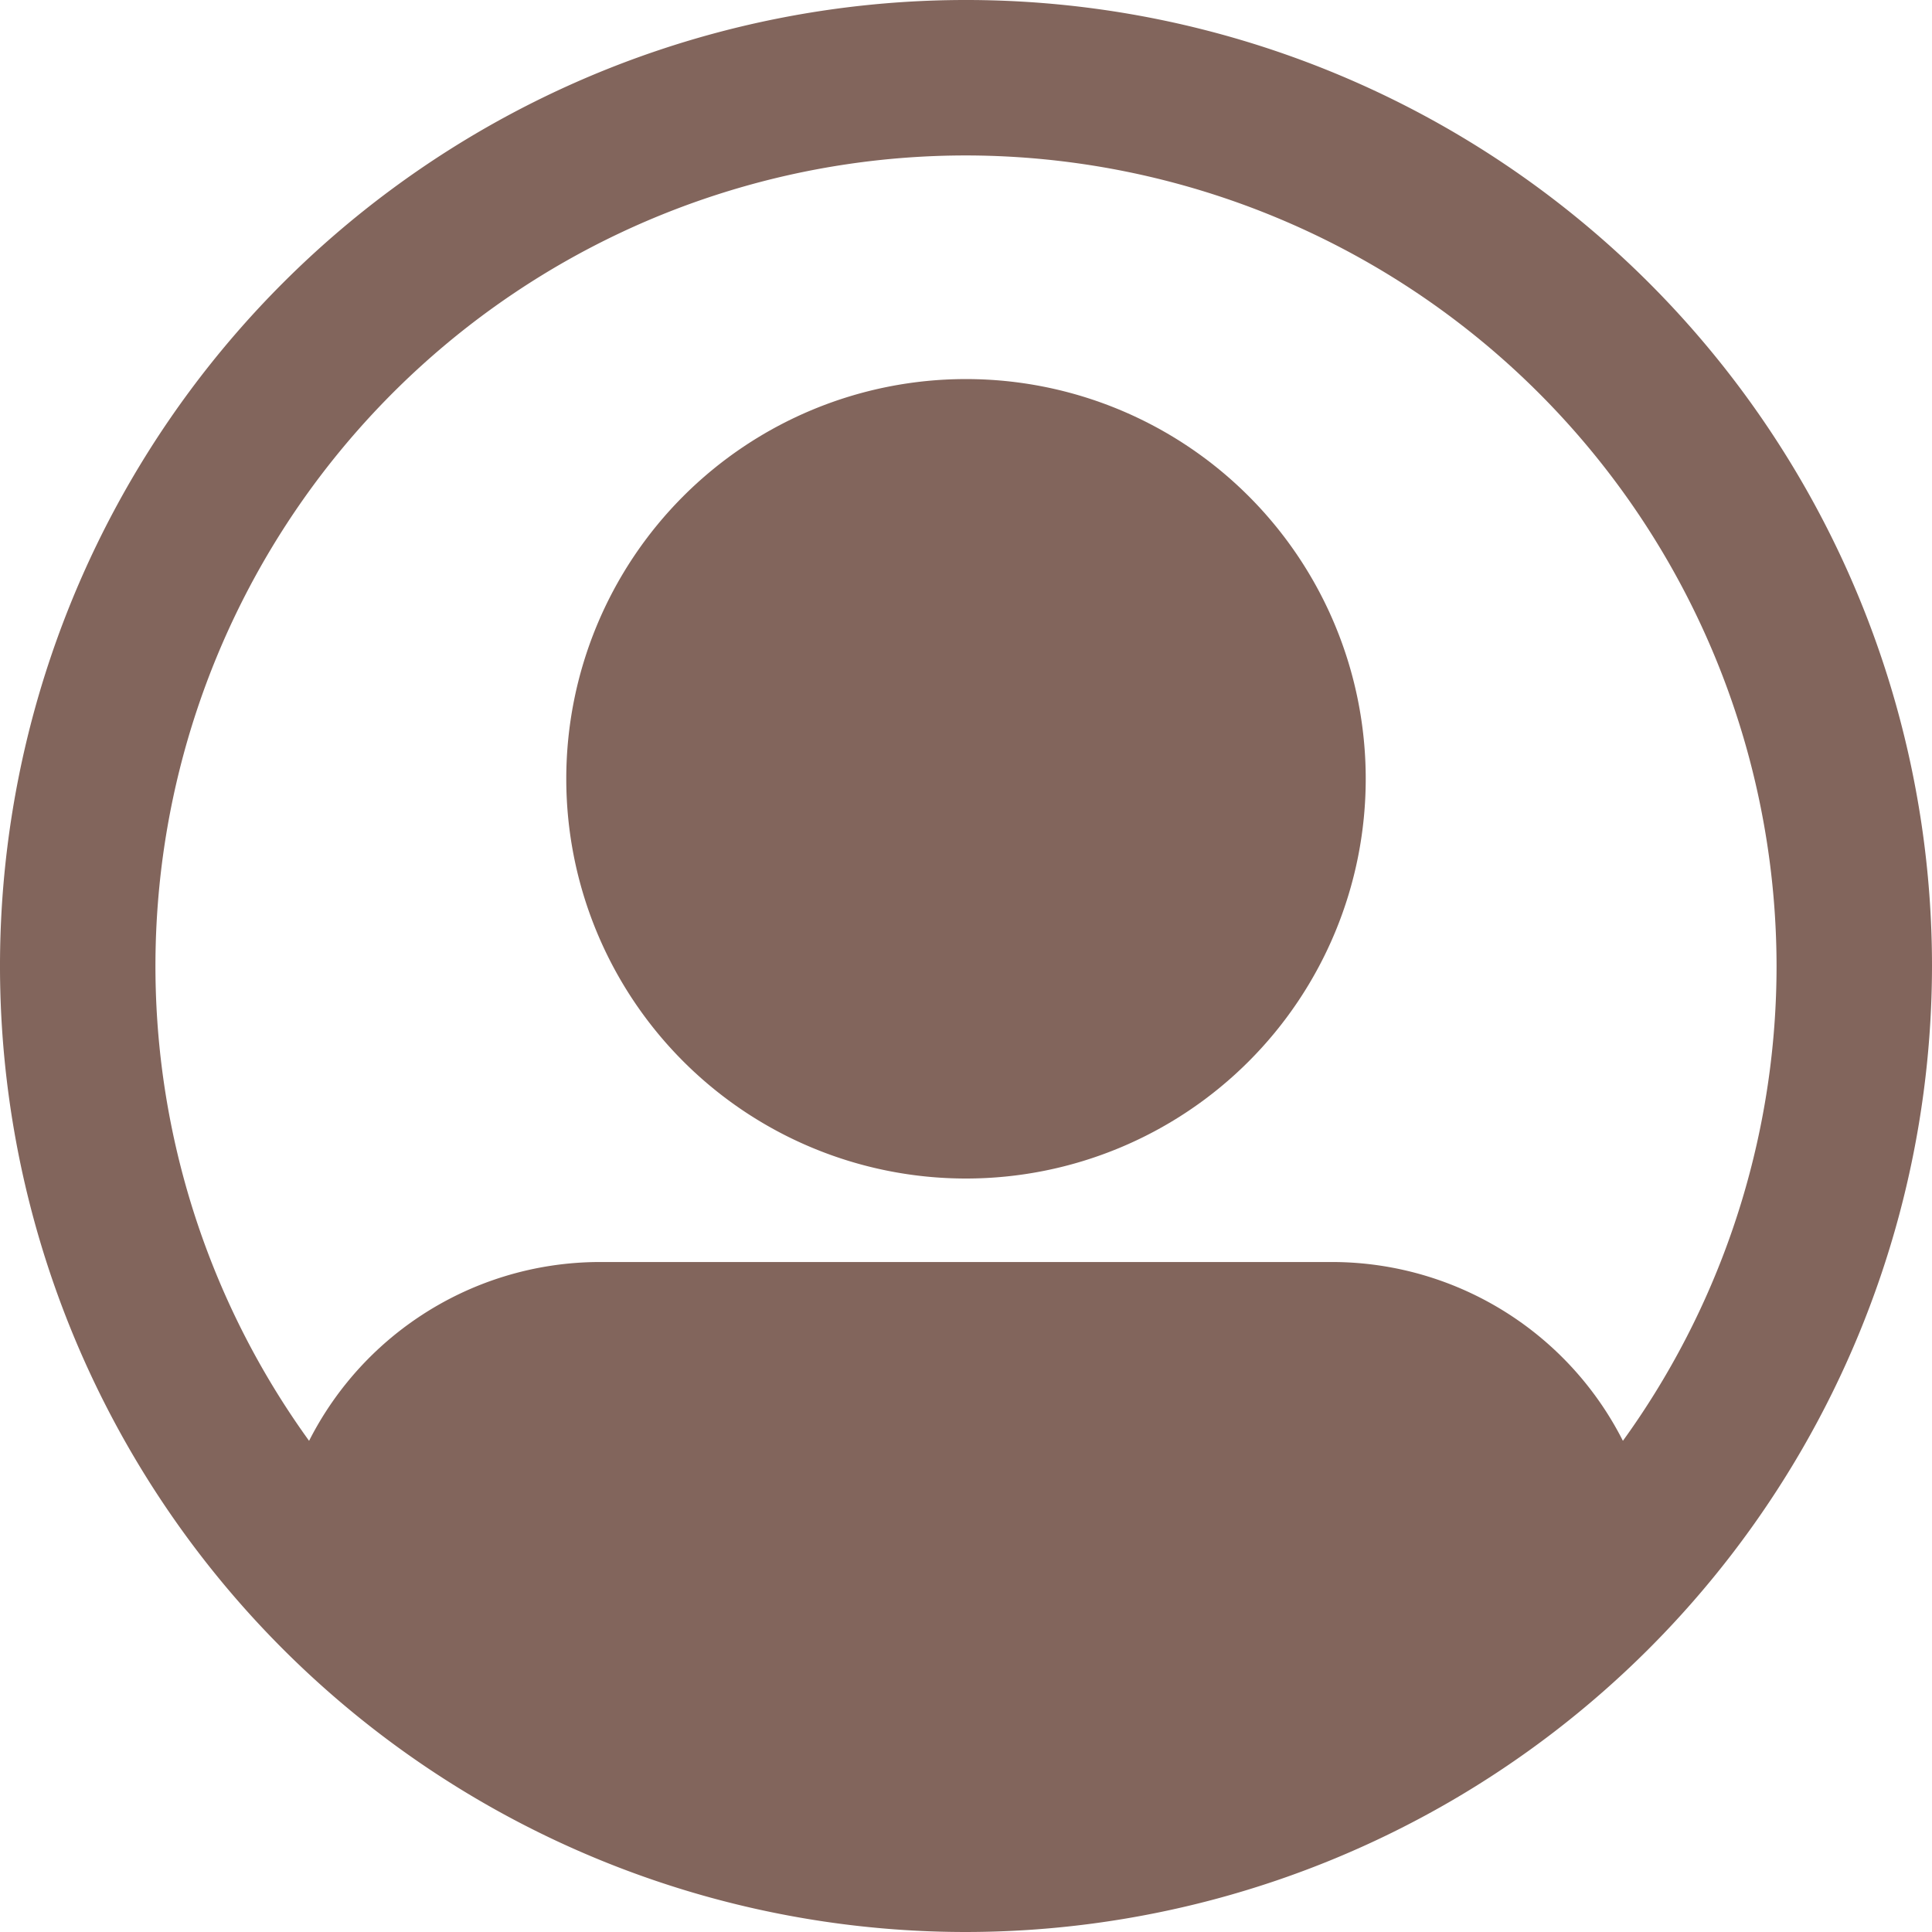
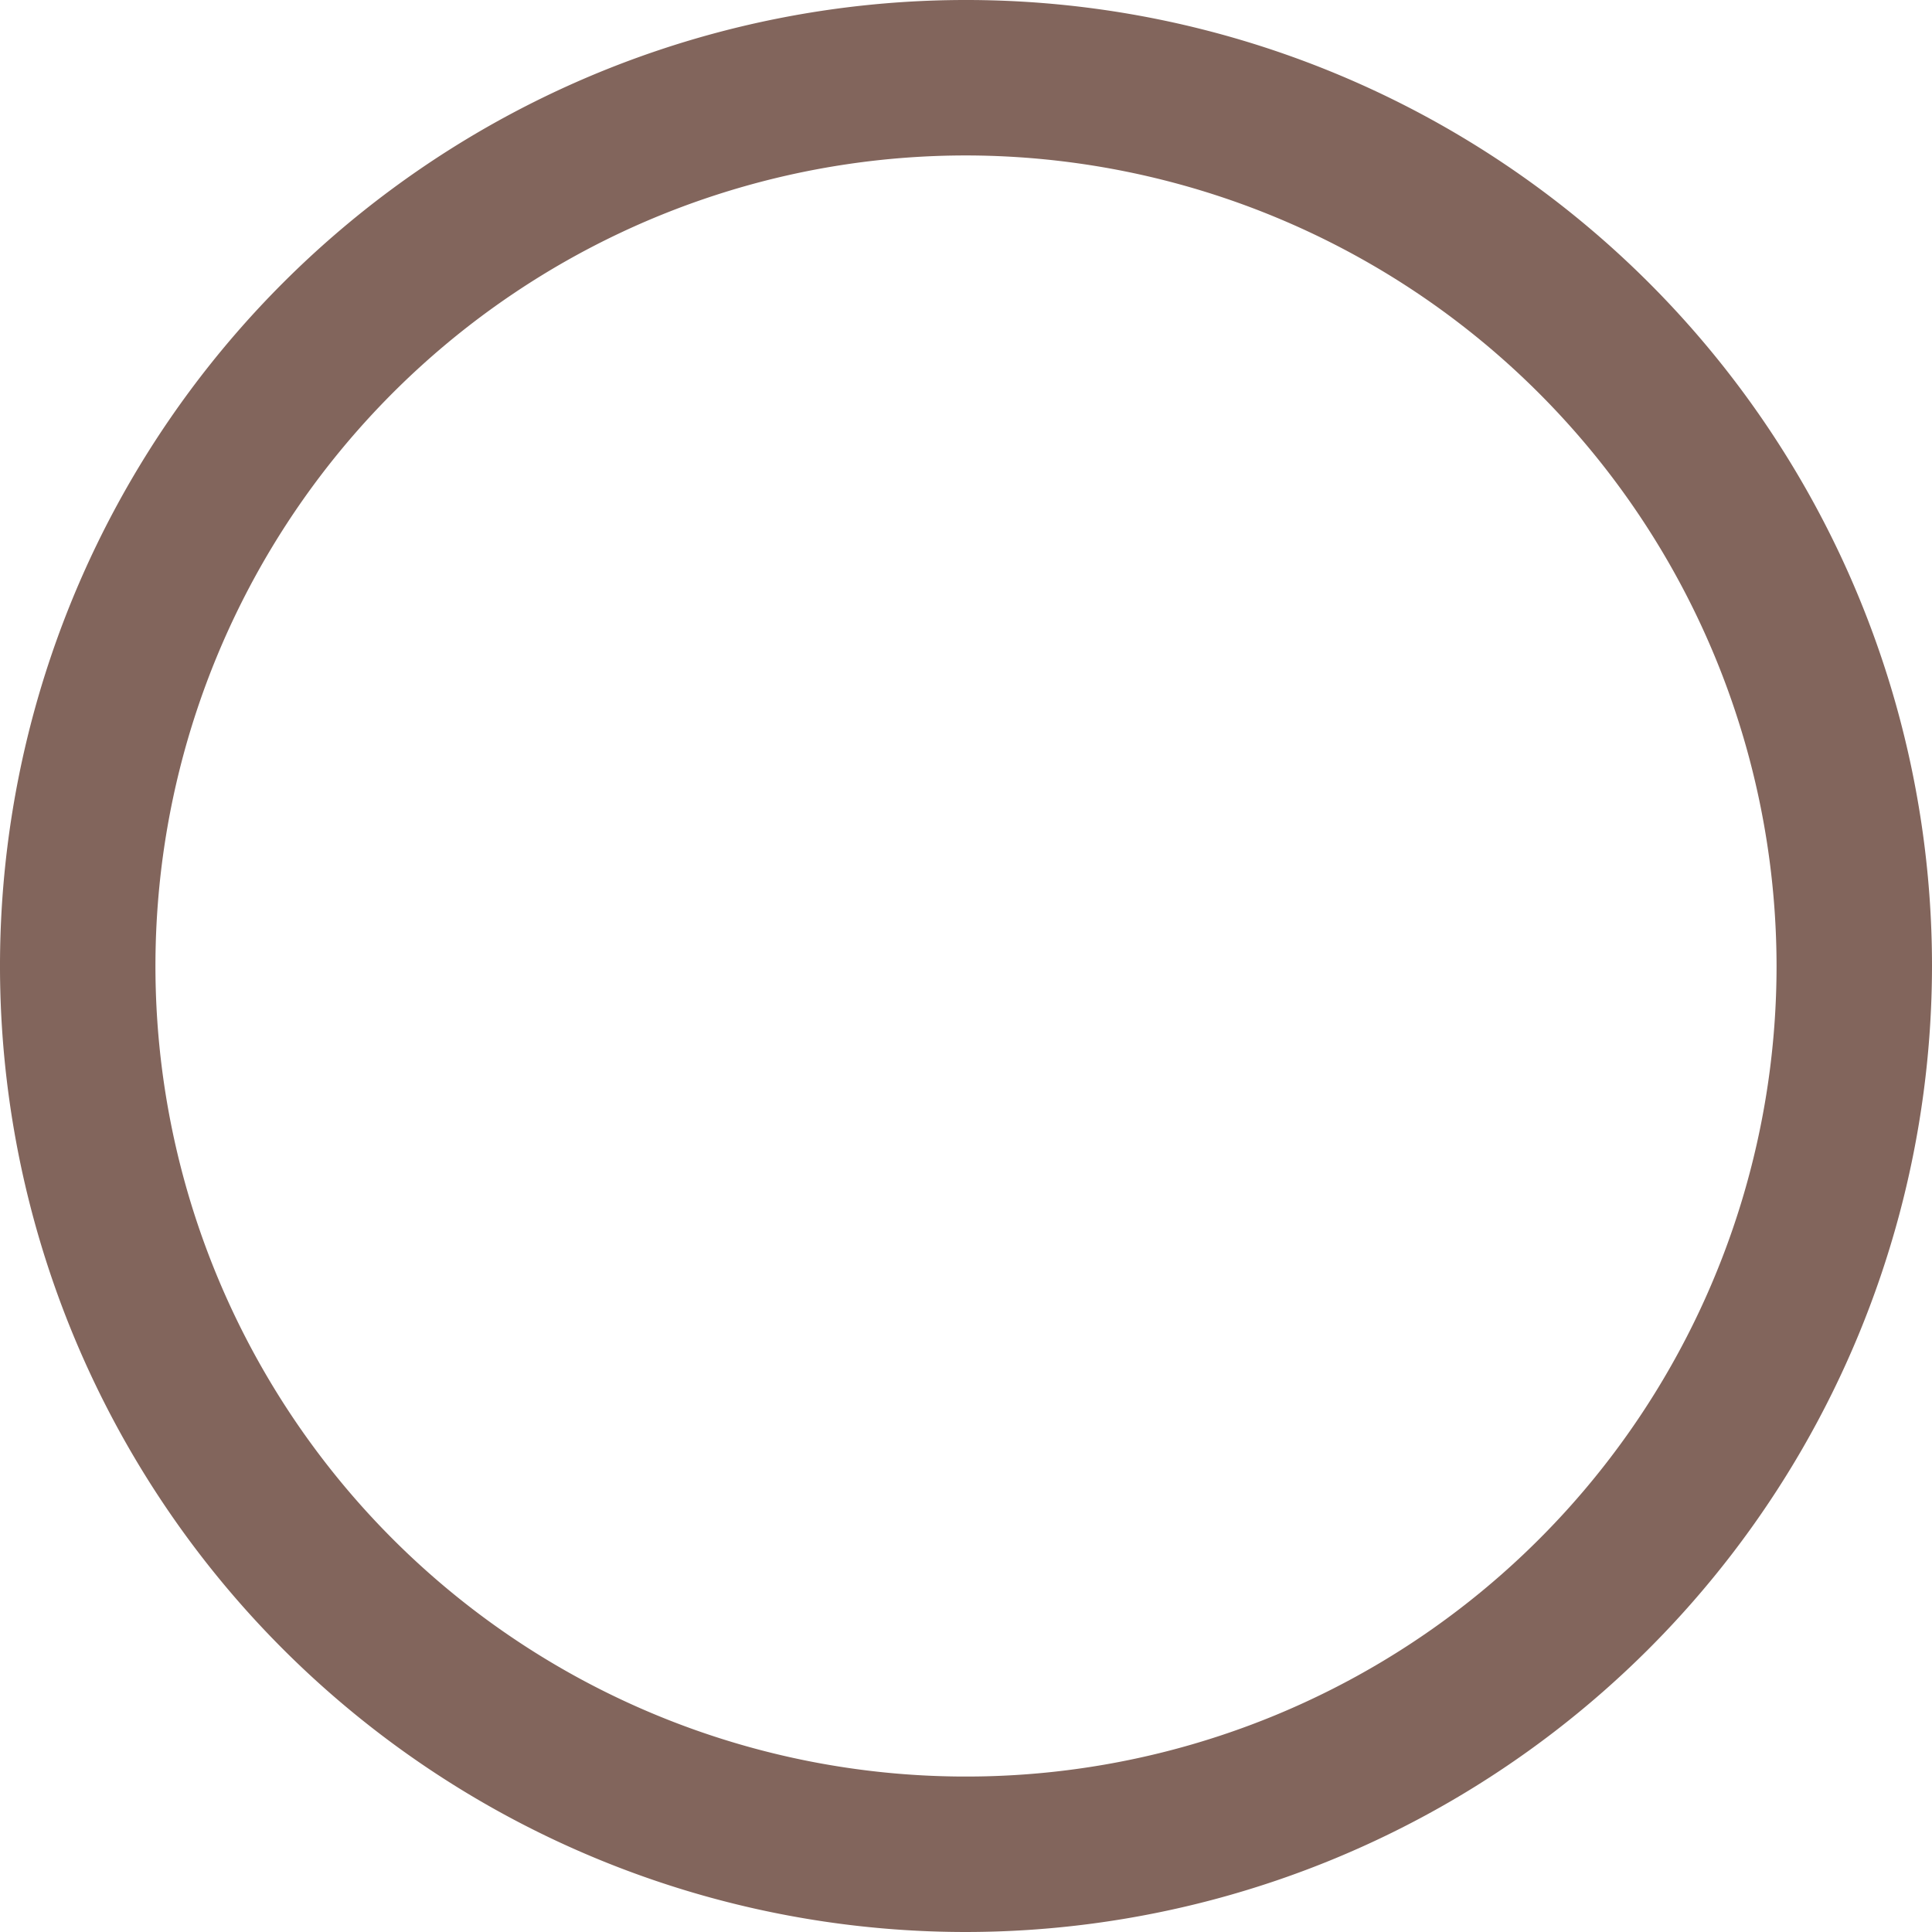
<svg xmlns="http://www.w3.org/2000/svg" viewBox="0 0 87 87">
  <g data-name="Ebene 2">
    <g fill="#82655c" data-name="Ebene 1">
      <path d="M43.5 87A43.5 43.5 0 1 1 87 43.5 43.54 43.54 0 0 1 43.5 87zm0-80A36.5 36.5 0 1 0 80 43.5 36.54 36.54 0 0 0 43.5 7z" />
-       <path d="M60 56.83H27A14.69 14.69 0 0 0 13.41 66a36.46 36.46 0 0 0 60.18 0A14.69 14.69 0 0 0 60 56.83zM43.5 17.07a18 18 0 1 0 18 18 18 18 0 0 0-18-18z" />
    </g>
  </g>
</svg>